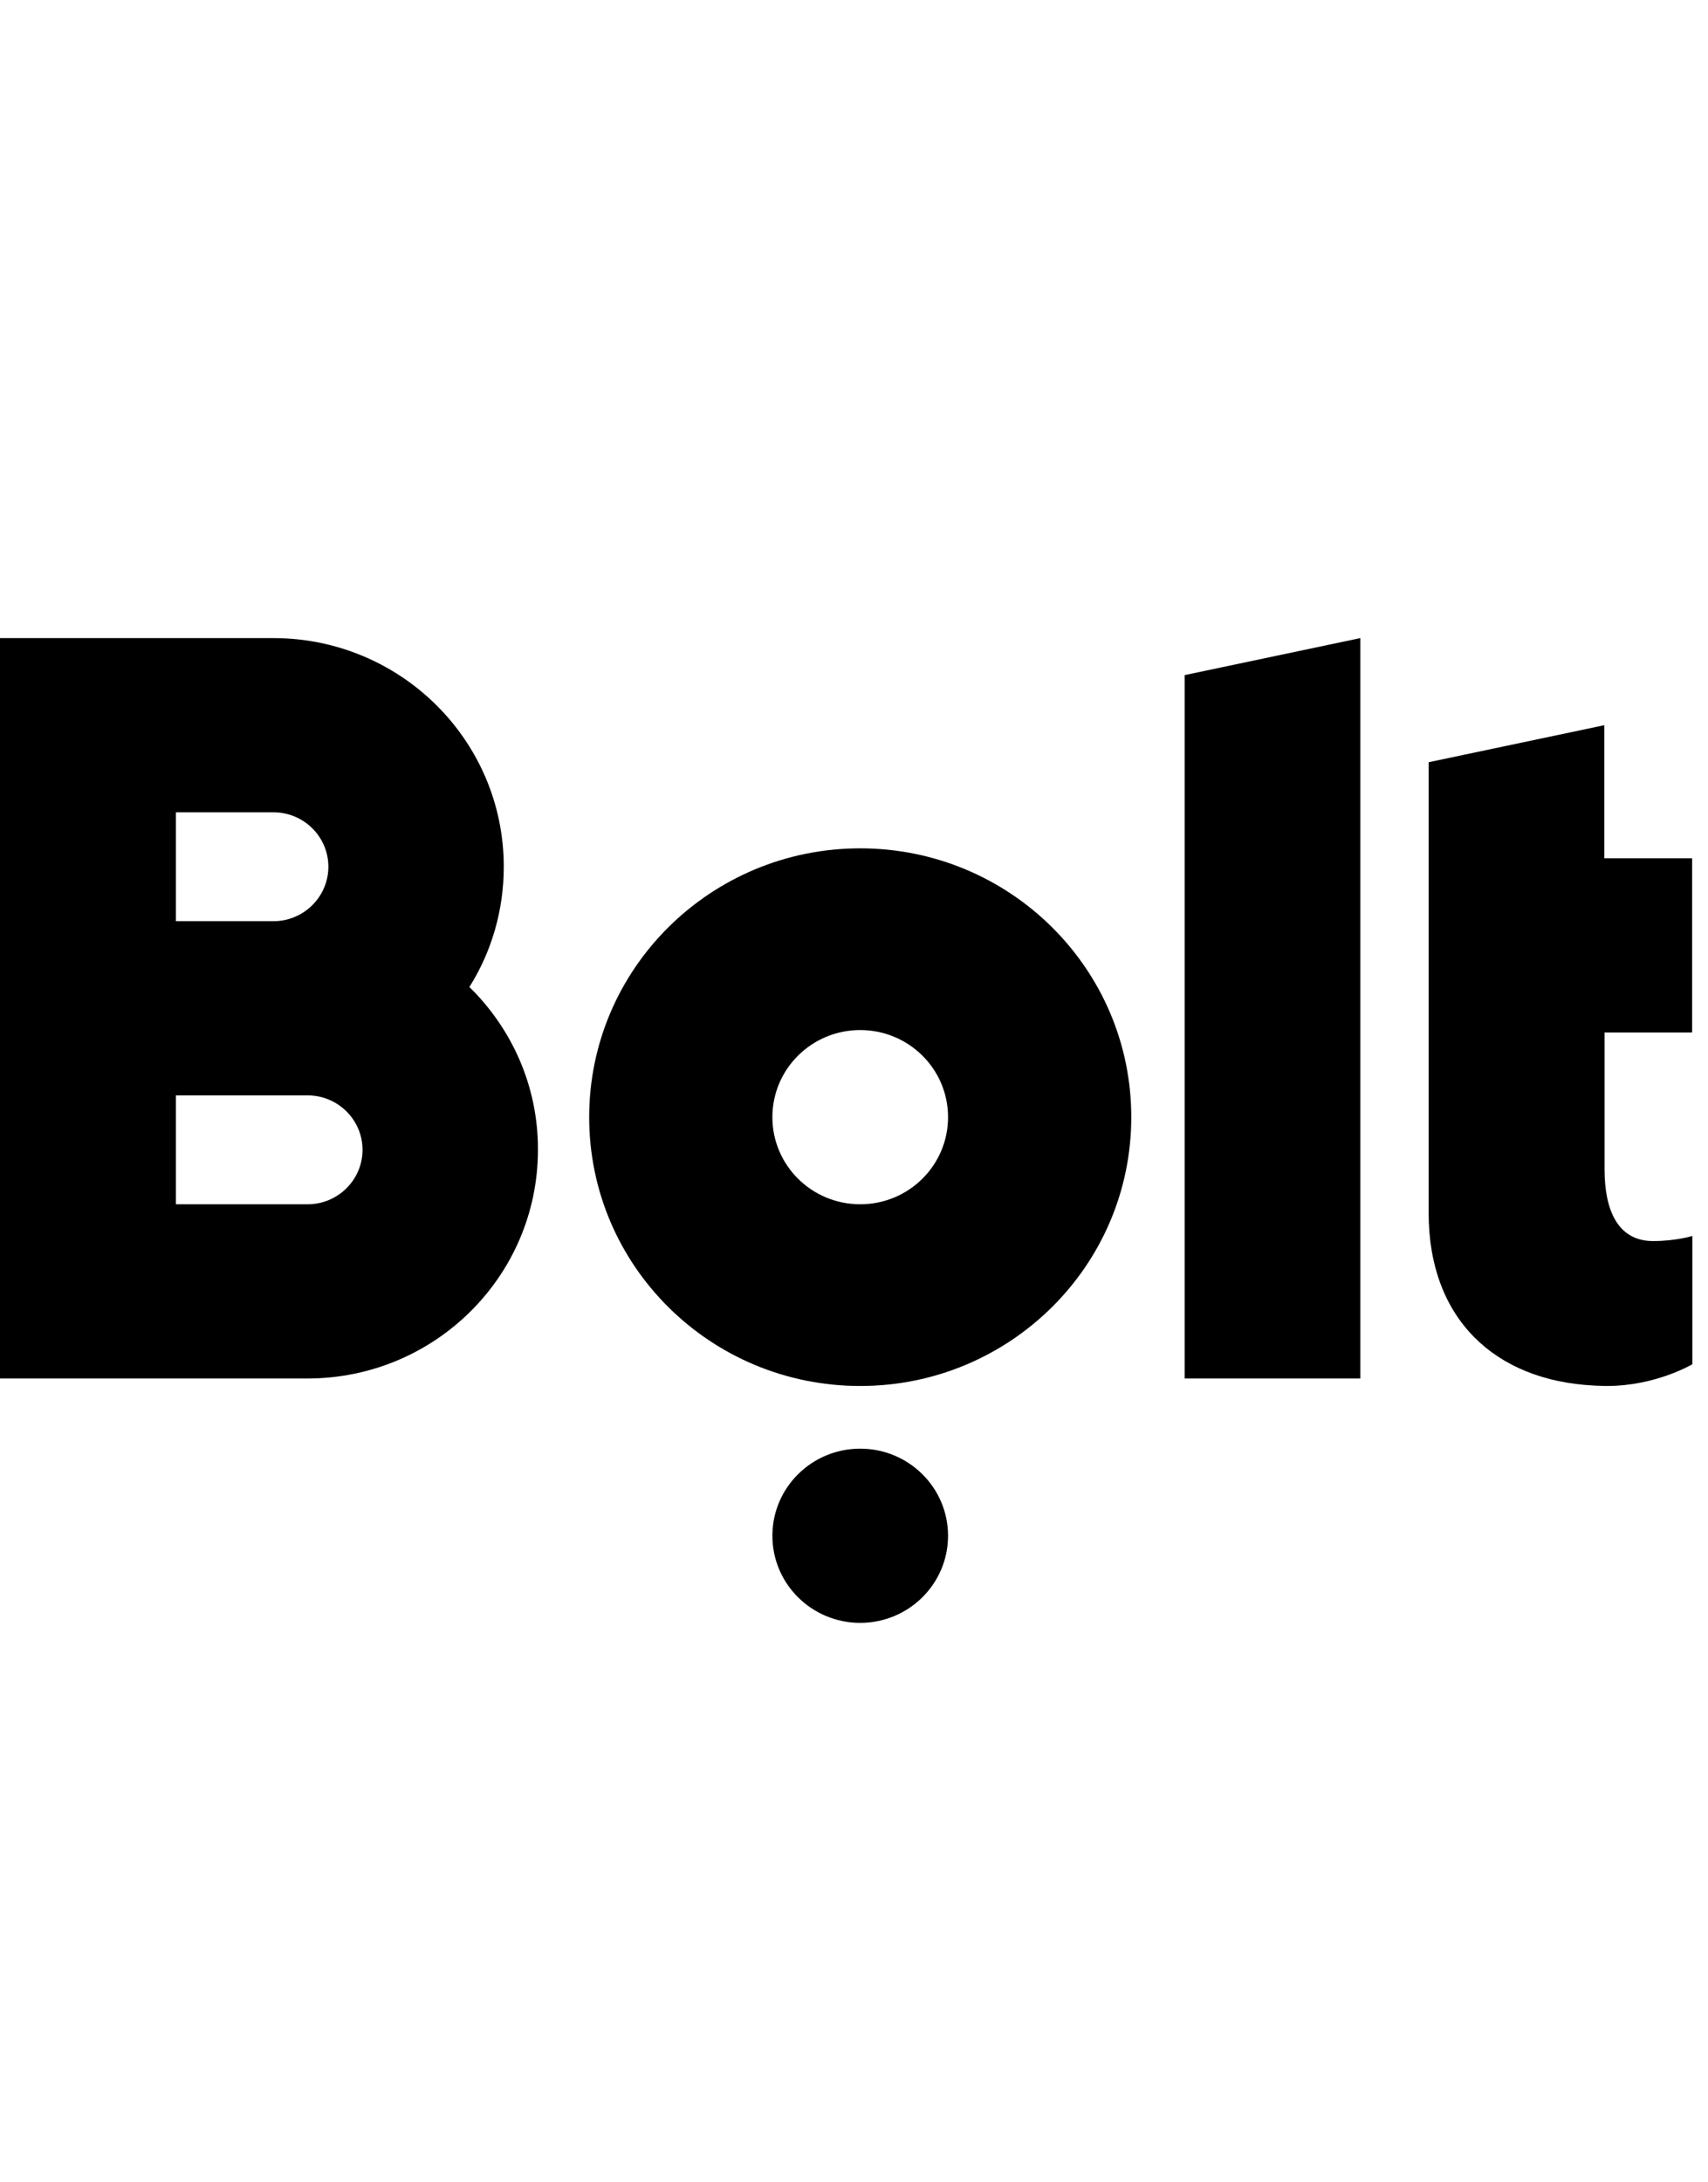
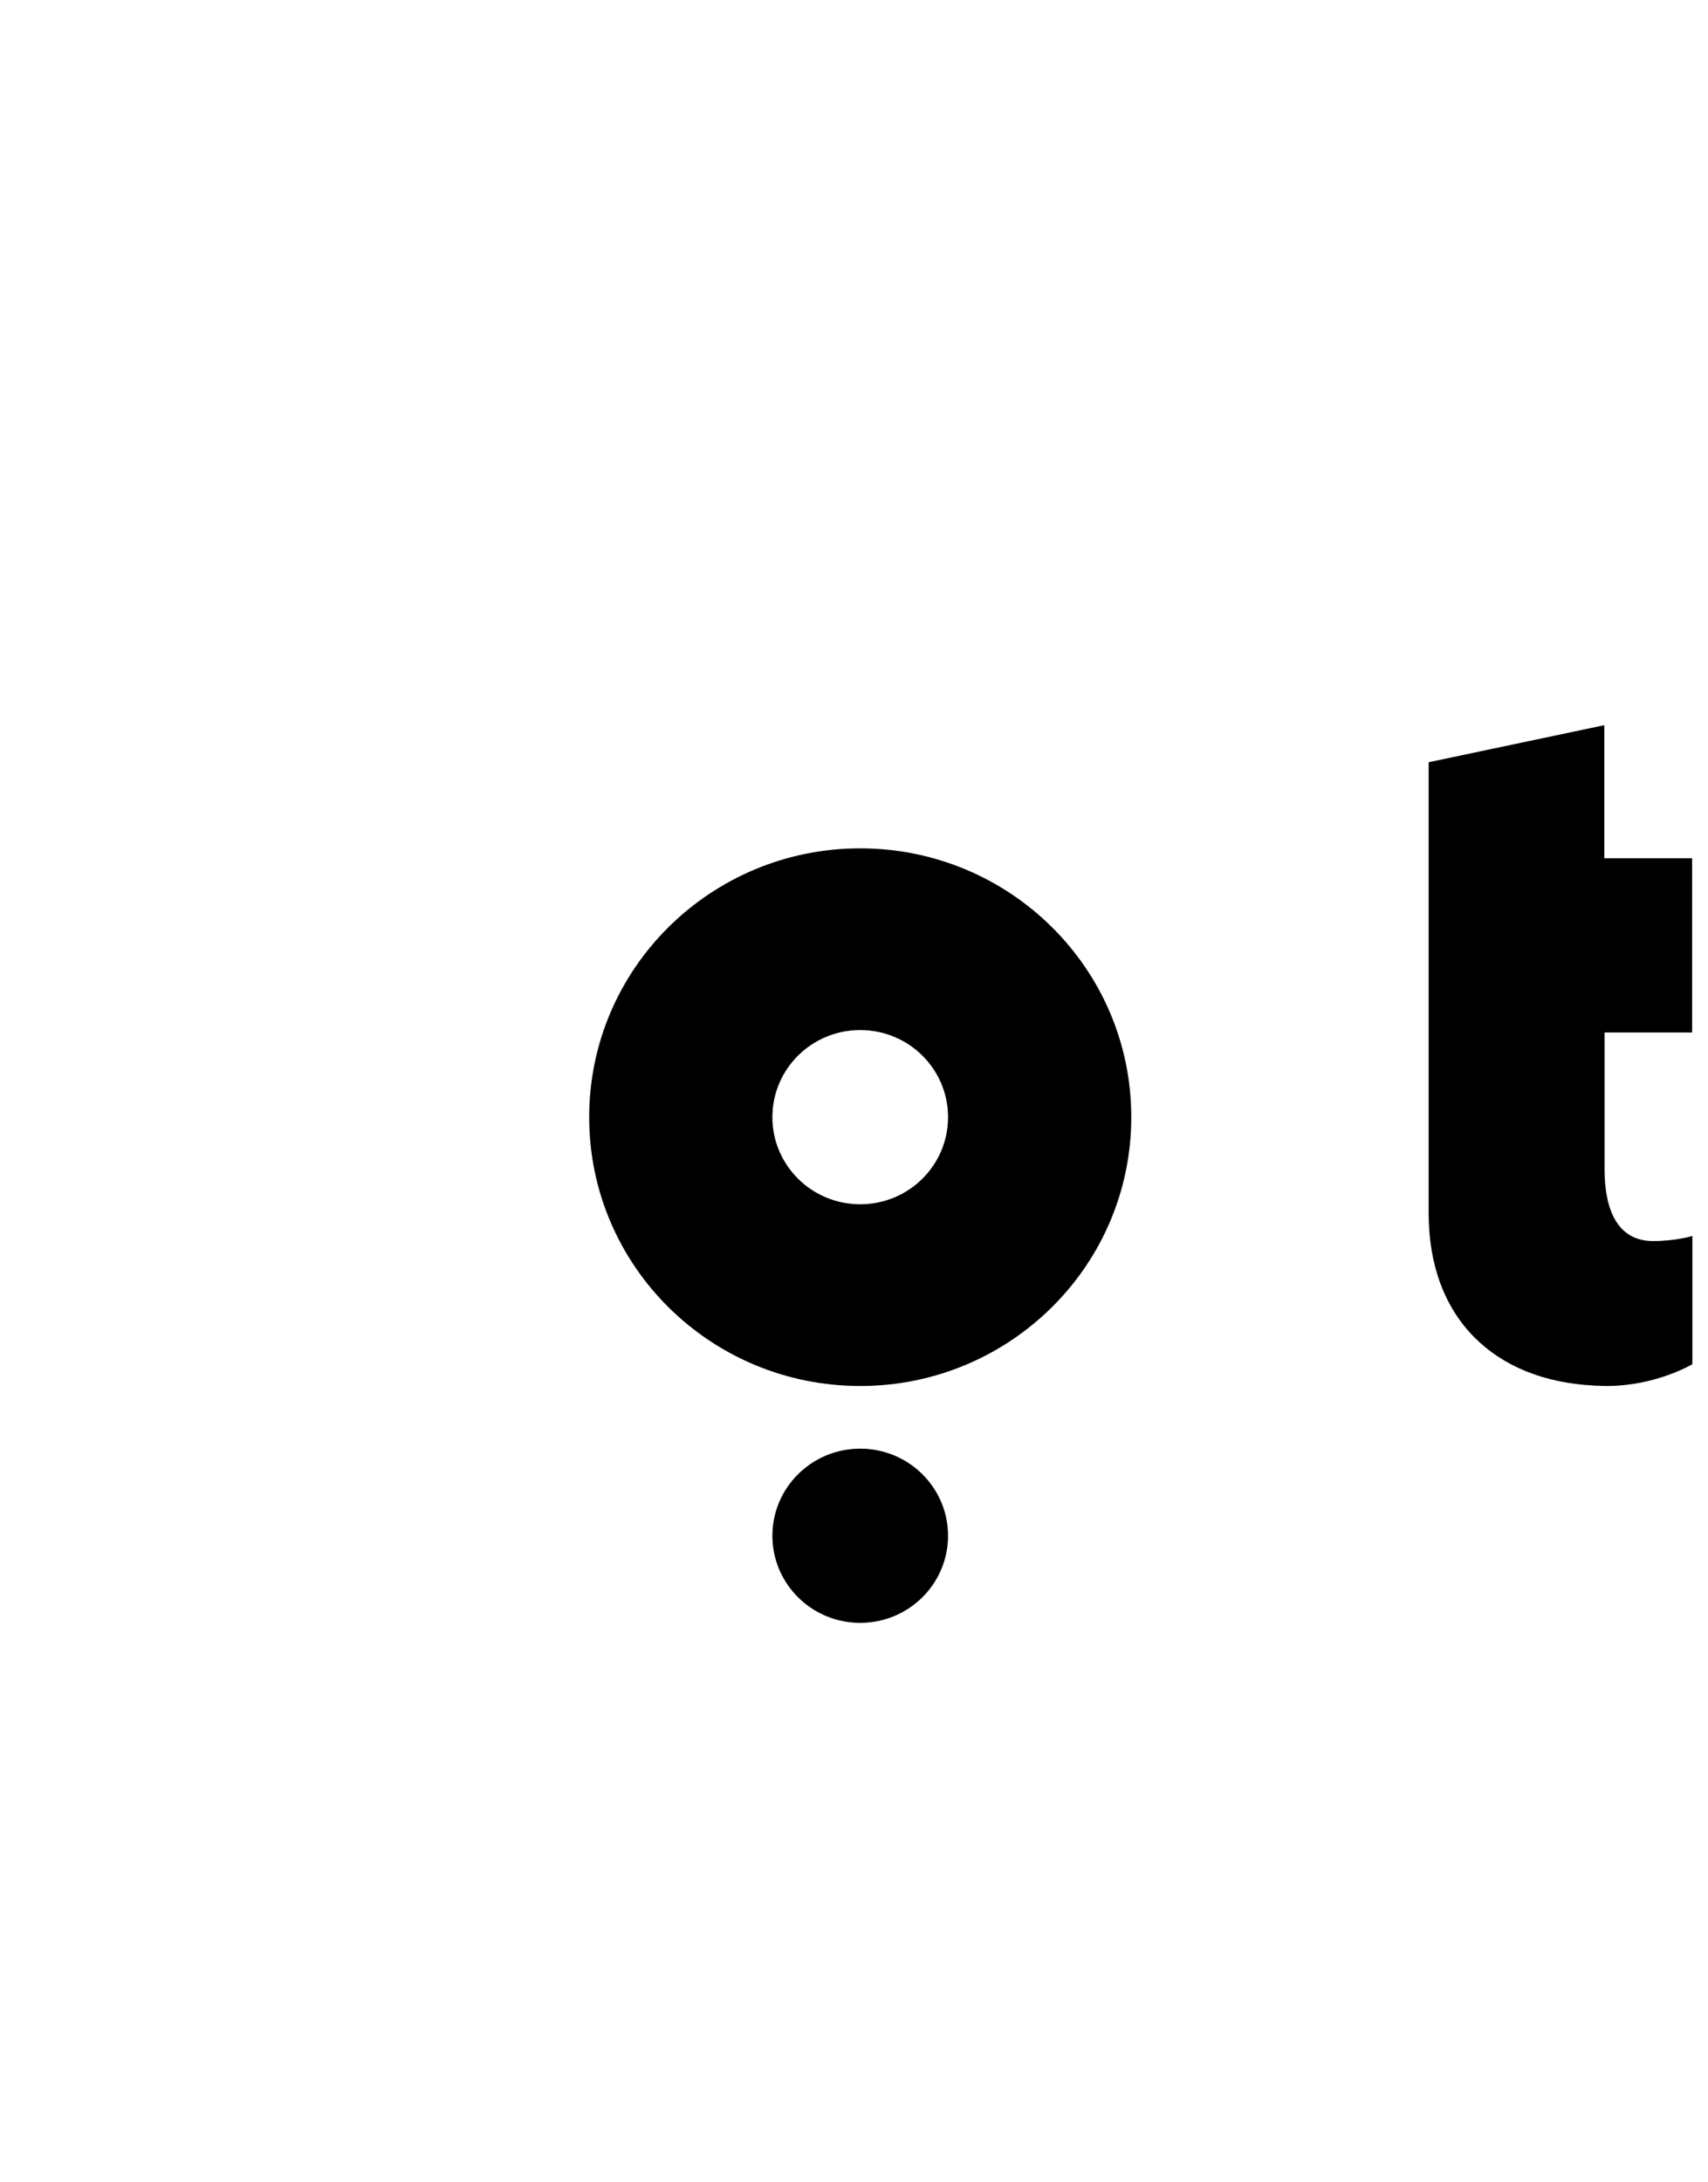
<svg xmlns="http://www.w3.org/2000/svg" width="83" height="106" viewBox="0 0 83 106" fill="none">
  <g clip-path="url(#clip0_14_1442)">
-     <path fill-rule="evenodd" clip-rule="evenodd" d="M66.106 31L57.57 32.798V66.971H66.106V31Z" fill="currentColor" />
    <path fill-rule="evenodd" clip-rule="evenodd" d="M41.802 58.507C39.443 58.507 37.534 56.614 37.534 54.275C37.534 51.936 39.443 50.043 41.802 50.043C44.161 50.043 46.07 51.936 46.07 54.275C46.07 56.614 44.161 58.507 41.802 58.507ZM41.802 41.215C34.535 41.215 28.631 47.057 28.631 54.275C28.631 61.493 34.523 67.335 41.802 67.335C49.069 67.335 54.974 61.493 54.974 54.275C54.974 47.057 49.07 41.215 41.802 41.215Z" fill="currentColor" />
    <path fill-rule="evenodd" clip-rule="evenodd" d="M41.802 70.38C44.159 70.38 46.07 72.274 46.07 74.612C46.07 76.949 44.159 78.843 41.802 78.843C39.445 78.843 37.534 76.949 37.534 74.612C37.534 72.274 39.445 70.38 41.802 70.38Z" fill="currentColor" />
-     <path fill-rule="evenodd" clip-rule="evenodd" d="M14.95 58.507H8.548V53.217H14.95C16.42 53.217 17.617 54.404 17.617 55.862C17.617 57.32 16.42 58.507 14.95 58.507ZM8.548 39.464H13.29C14.76 39.464 15.957 40.651 15.957 42.109C15.957 43.566 14.76 44.754 13.29 44.754H8.548V39.464ZM22.81 47.951C23.877 46.258 24.481 44.248 24.481 42.109C24.481 35.972 19.467 31 13.278 31H8.536H-6.10352e-05V66.971H8.536H14.938C21.126 66.971 26.141 61.998 26.141 55.862C26.153 52.77 24.873 49.973 22.81 47.951Z" fill="currentColor" />
    <path fill-rule="evenodd" clip-rule="evenodd" d="M82.229 50.161V41.697H77.961V35.232L69.425 37.031V50.161V58.871V58.907V58.93C69.425 64.091 72.662 67.065 77.428 67.312C77.475 67.312 77.534 67.323 77.582 67.323H77.665C77.772 67.323 77.866 67.335 77.973 67.335H78.08C80.475 67.335 82.241 66.277 82.241 66.277V60.047C82.241 60.047 81.435 60.294 80.332 60.294C78.625 60.294 77.973 58.813 77.973 56.803V50.161H82.229Z" fill="currentColor" />
  </g>
  <defs>
    <clipPath id="clip0_14_1442">
      <rect width="83" height="106" fill="currentColor" />
    </clipPath>
  </defs>
</svg>